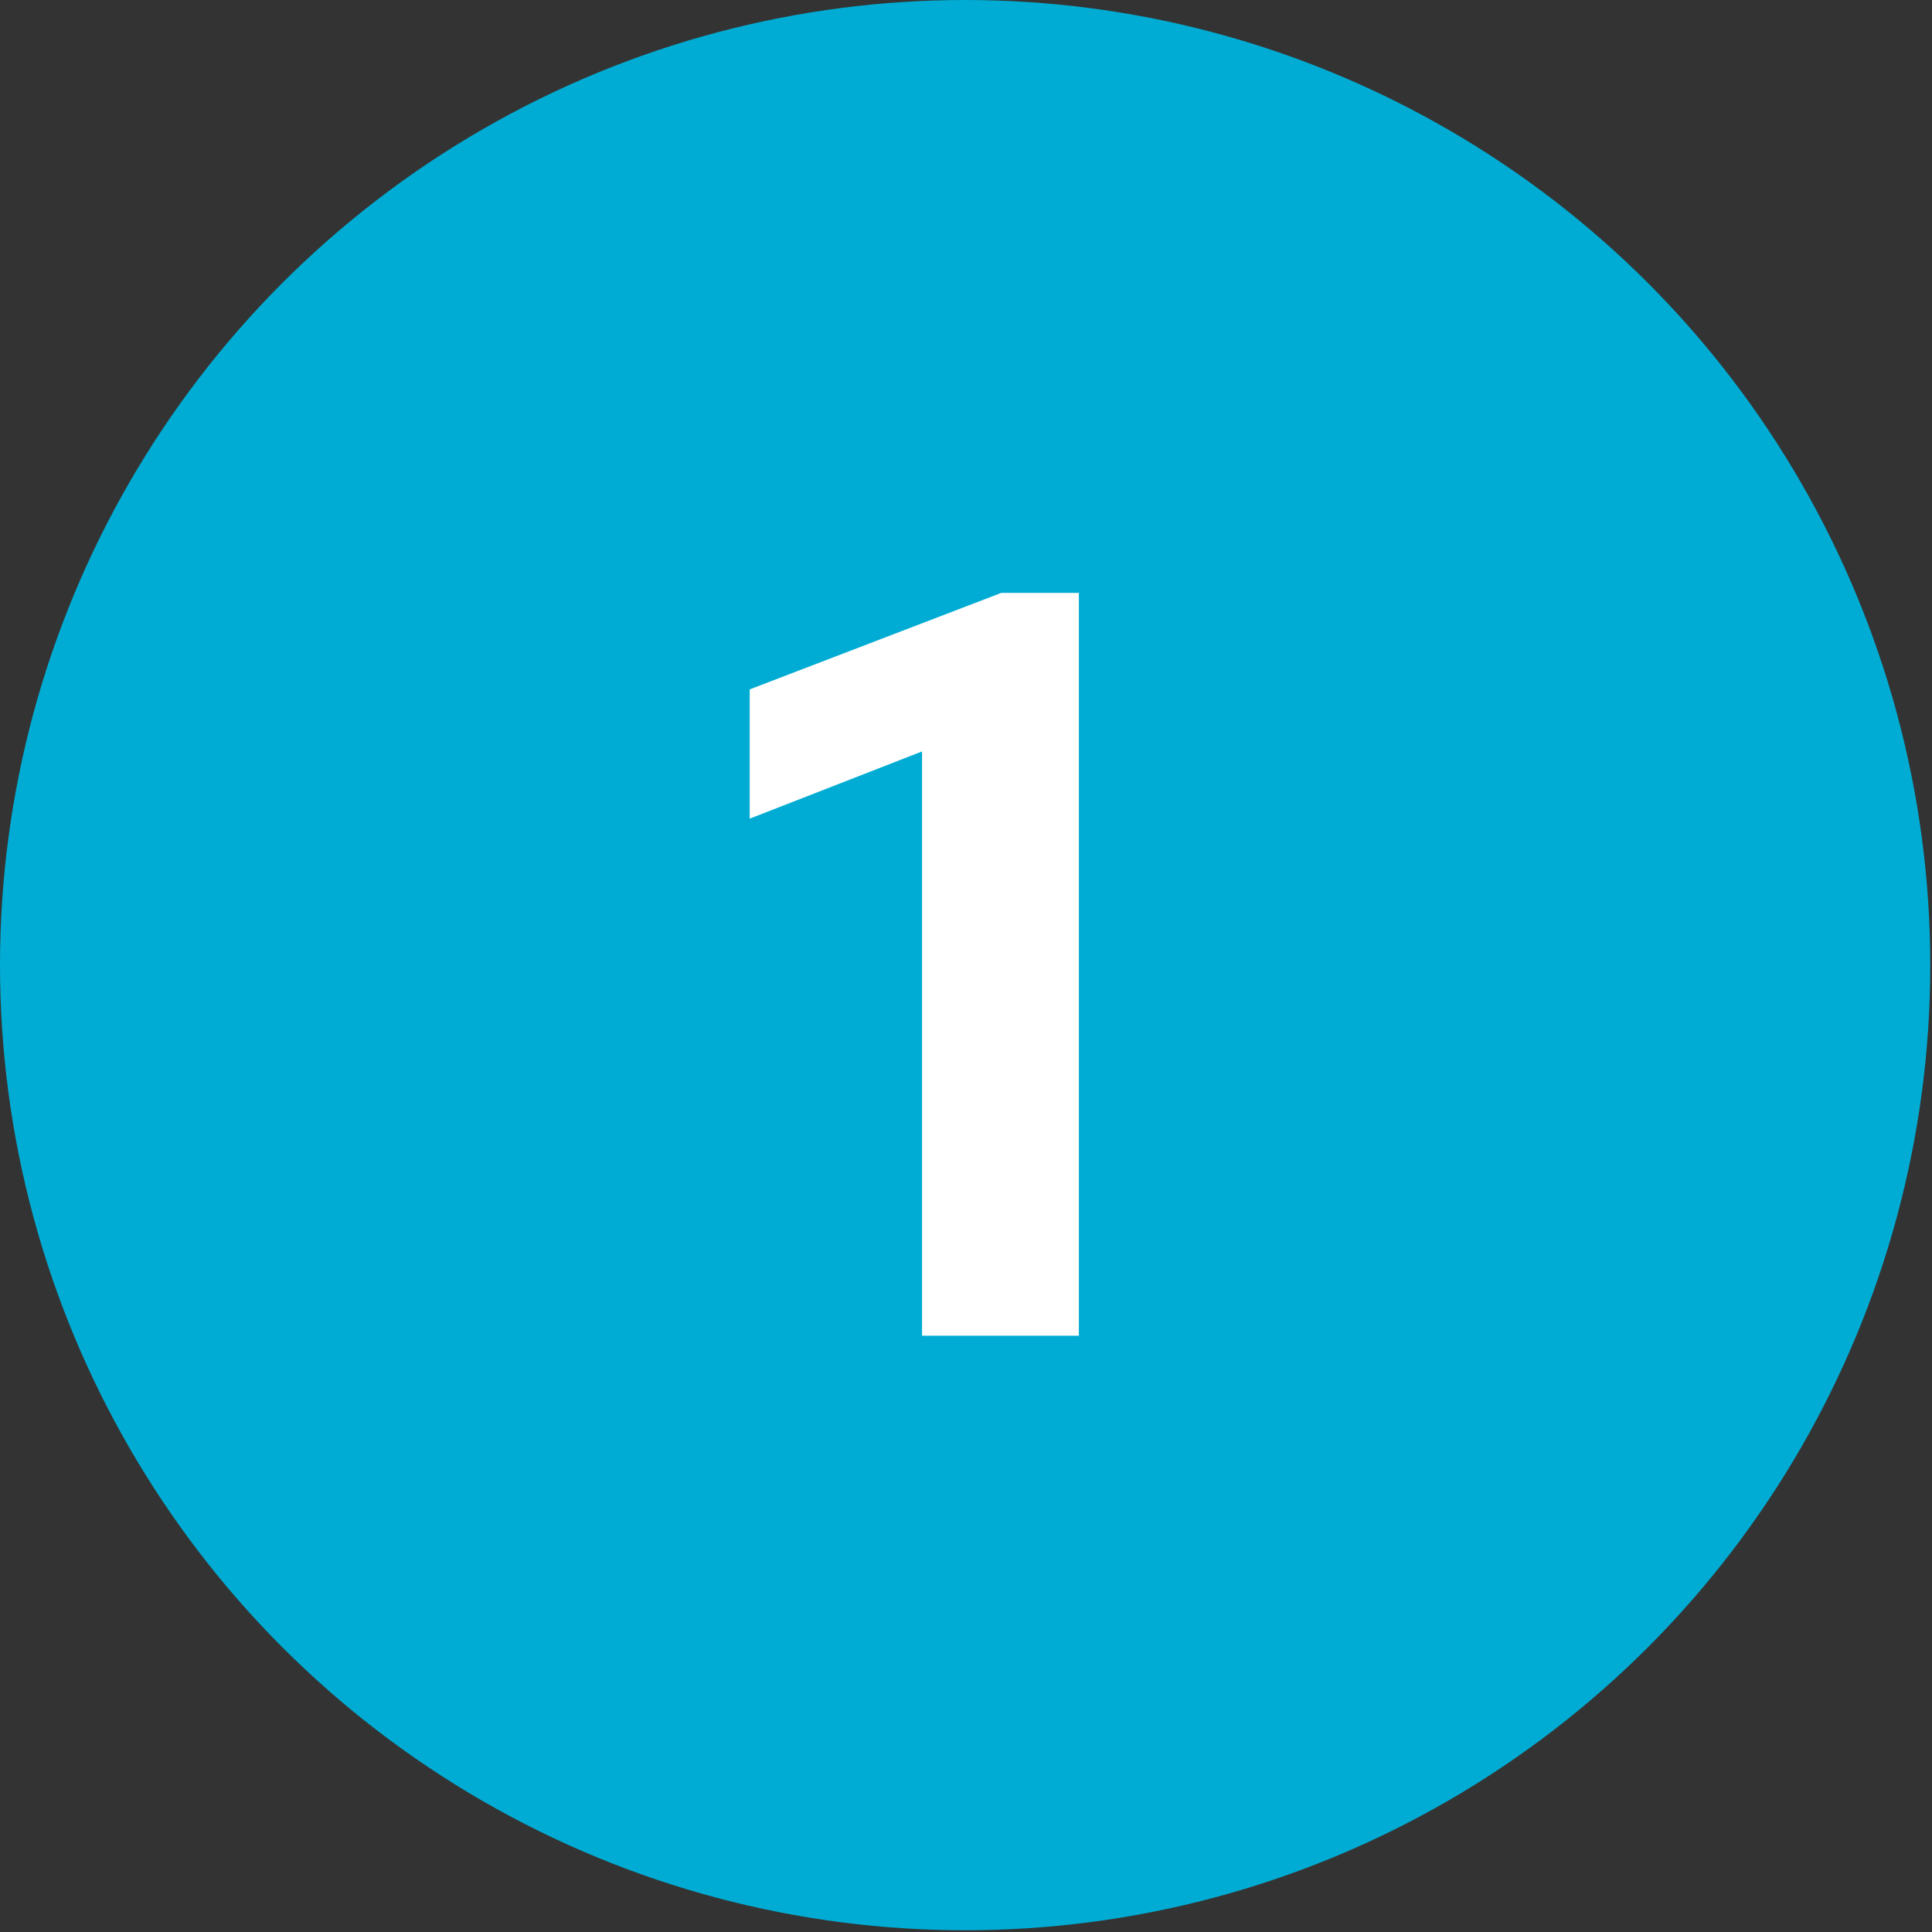
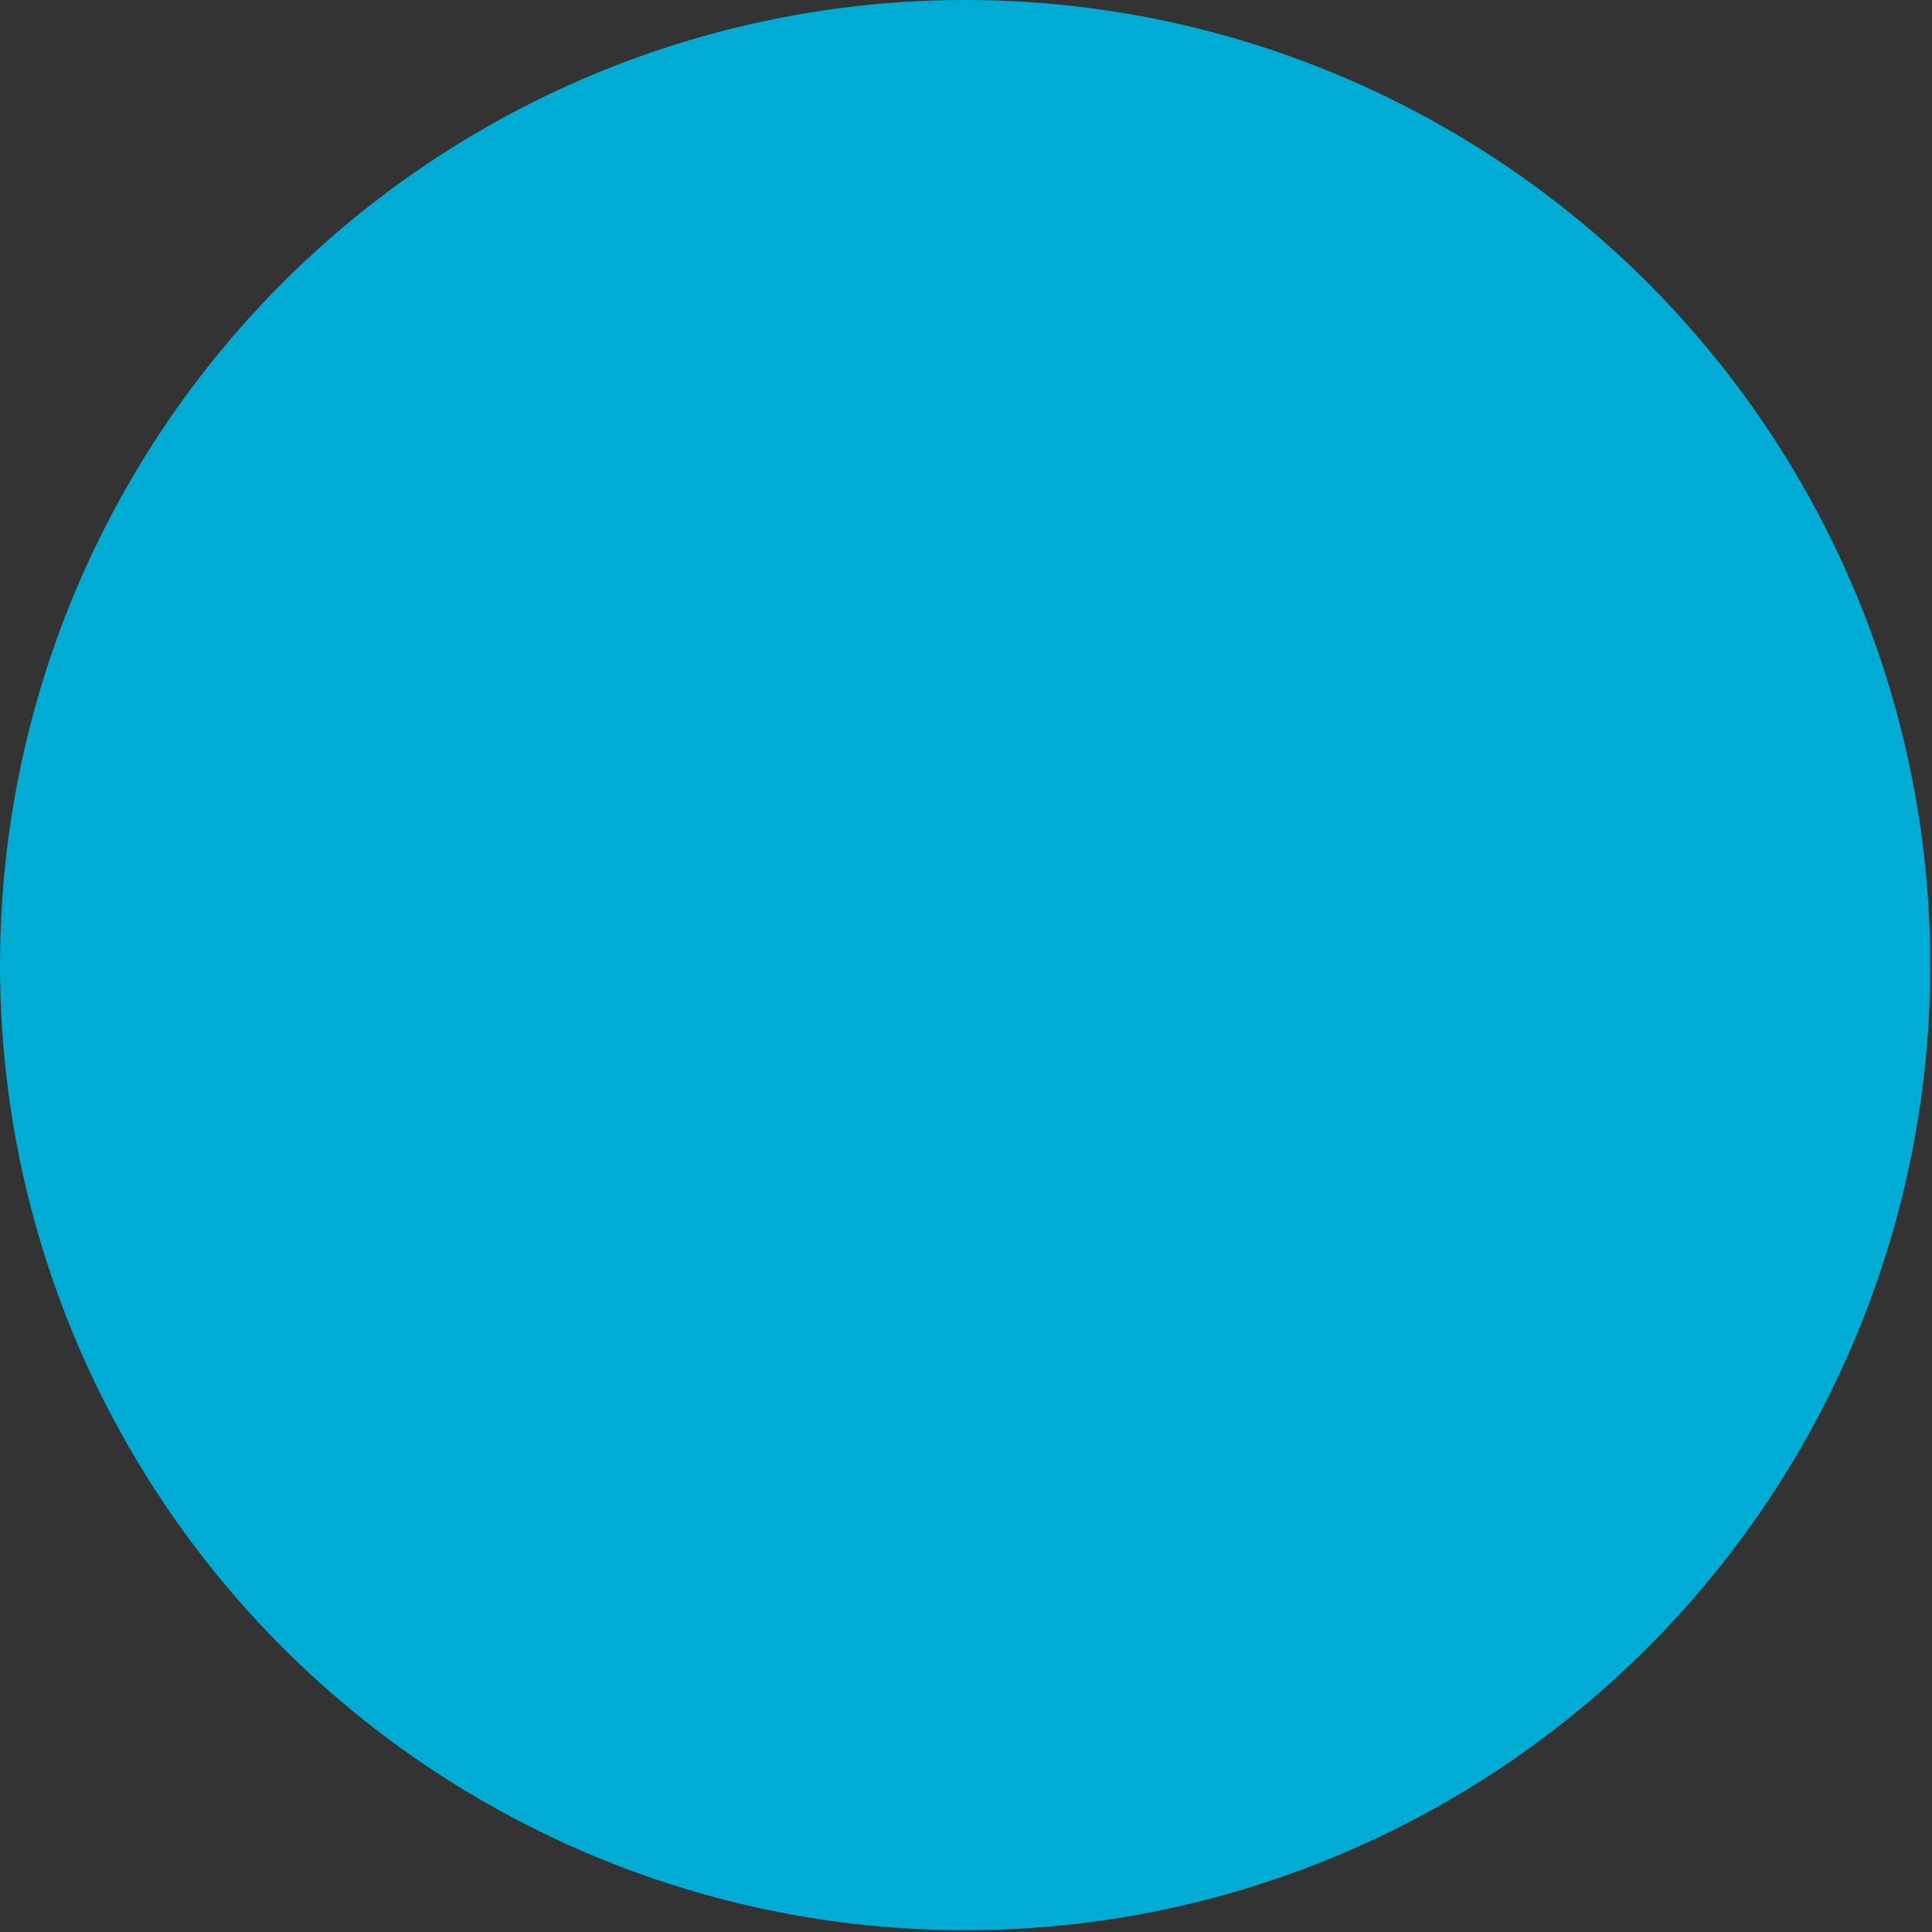
<svg xmlns="http://www.w3.org/2000/svg" id="Icons" version="1.1" viewBox="0 0 112.1 112.1">
  <rect x="0" y="0" width="112.1" height="112.1" fill="#333333" stroke="none" />
  <defs>
    <style>
      .st0 {
        fill: #fff;
      }

      .st1 {
        fill: #00acd3;
      }
    </style>
  </defs>
  <circle class="st1" cx="56" cy="56" r="56" />
-   <path class="st0" d="M53.5,43.6l-10,3.9v-7.5l14.6-5.6h4.5v43.1h-9.1v-33.9Z" />
</svg>